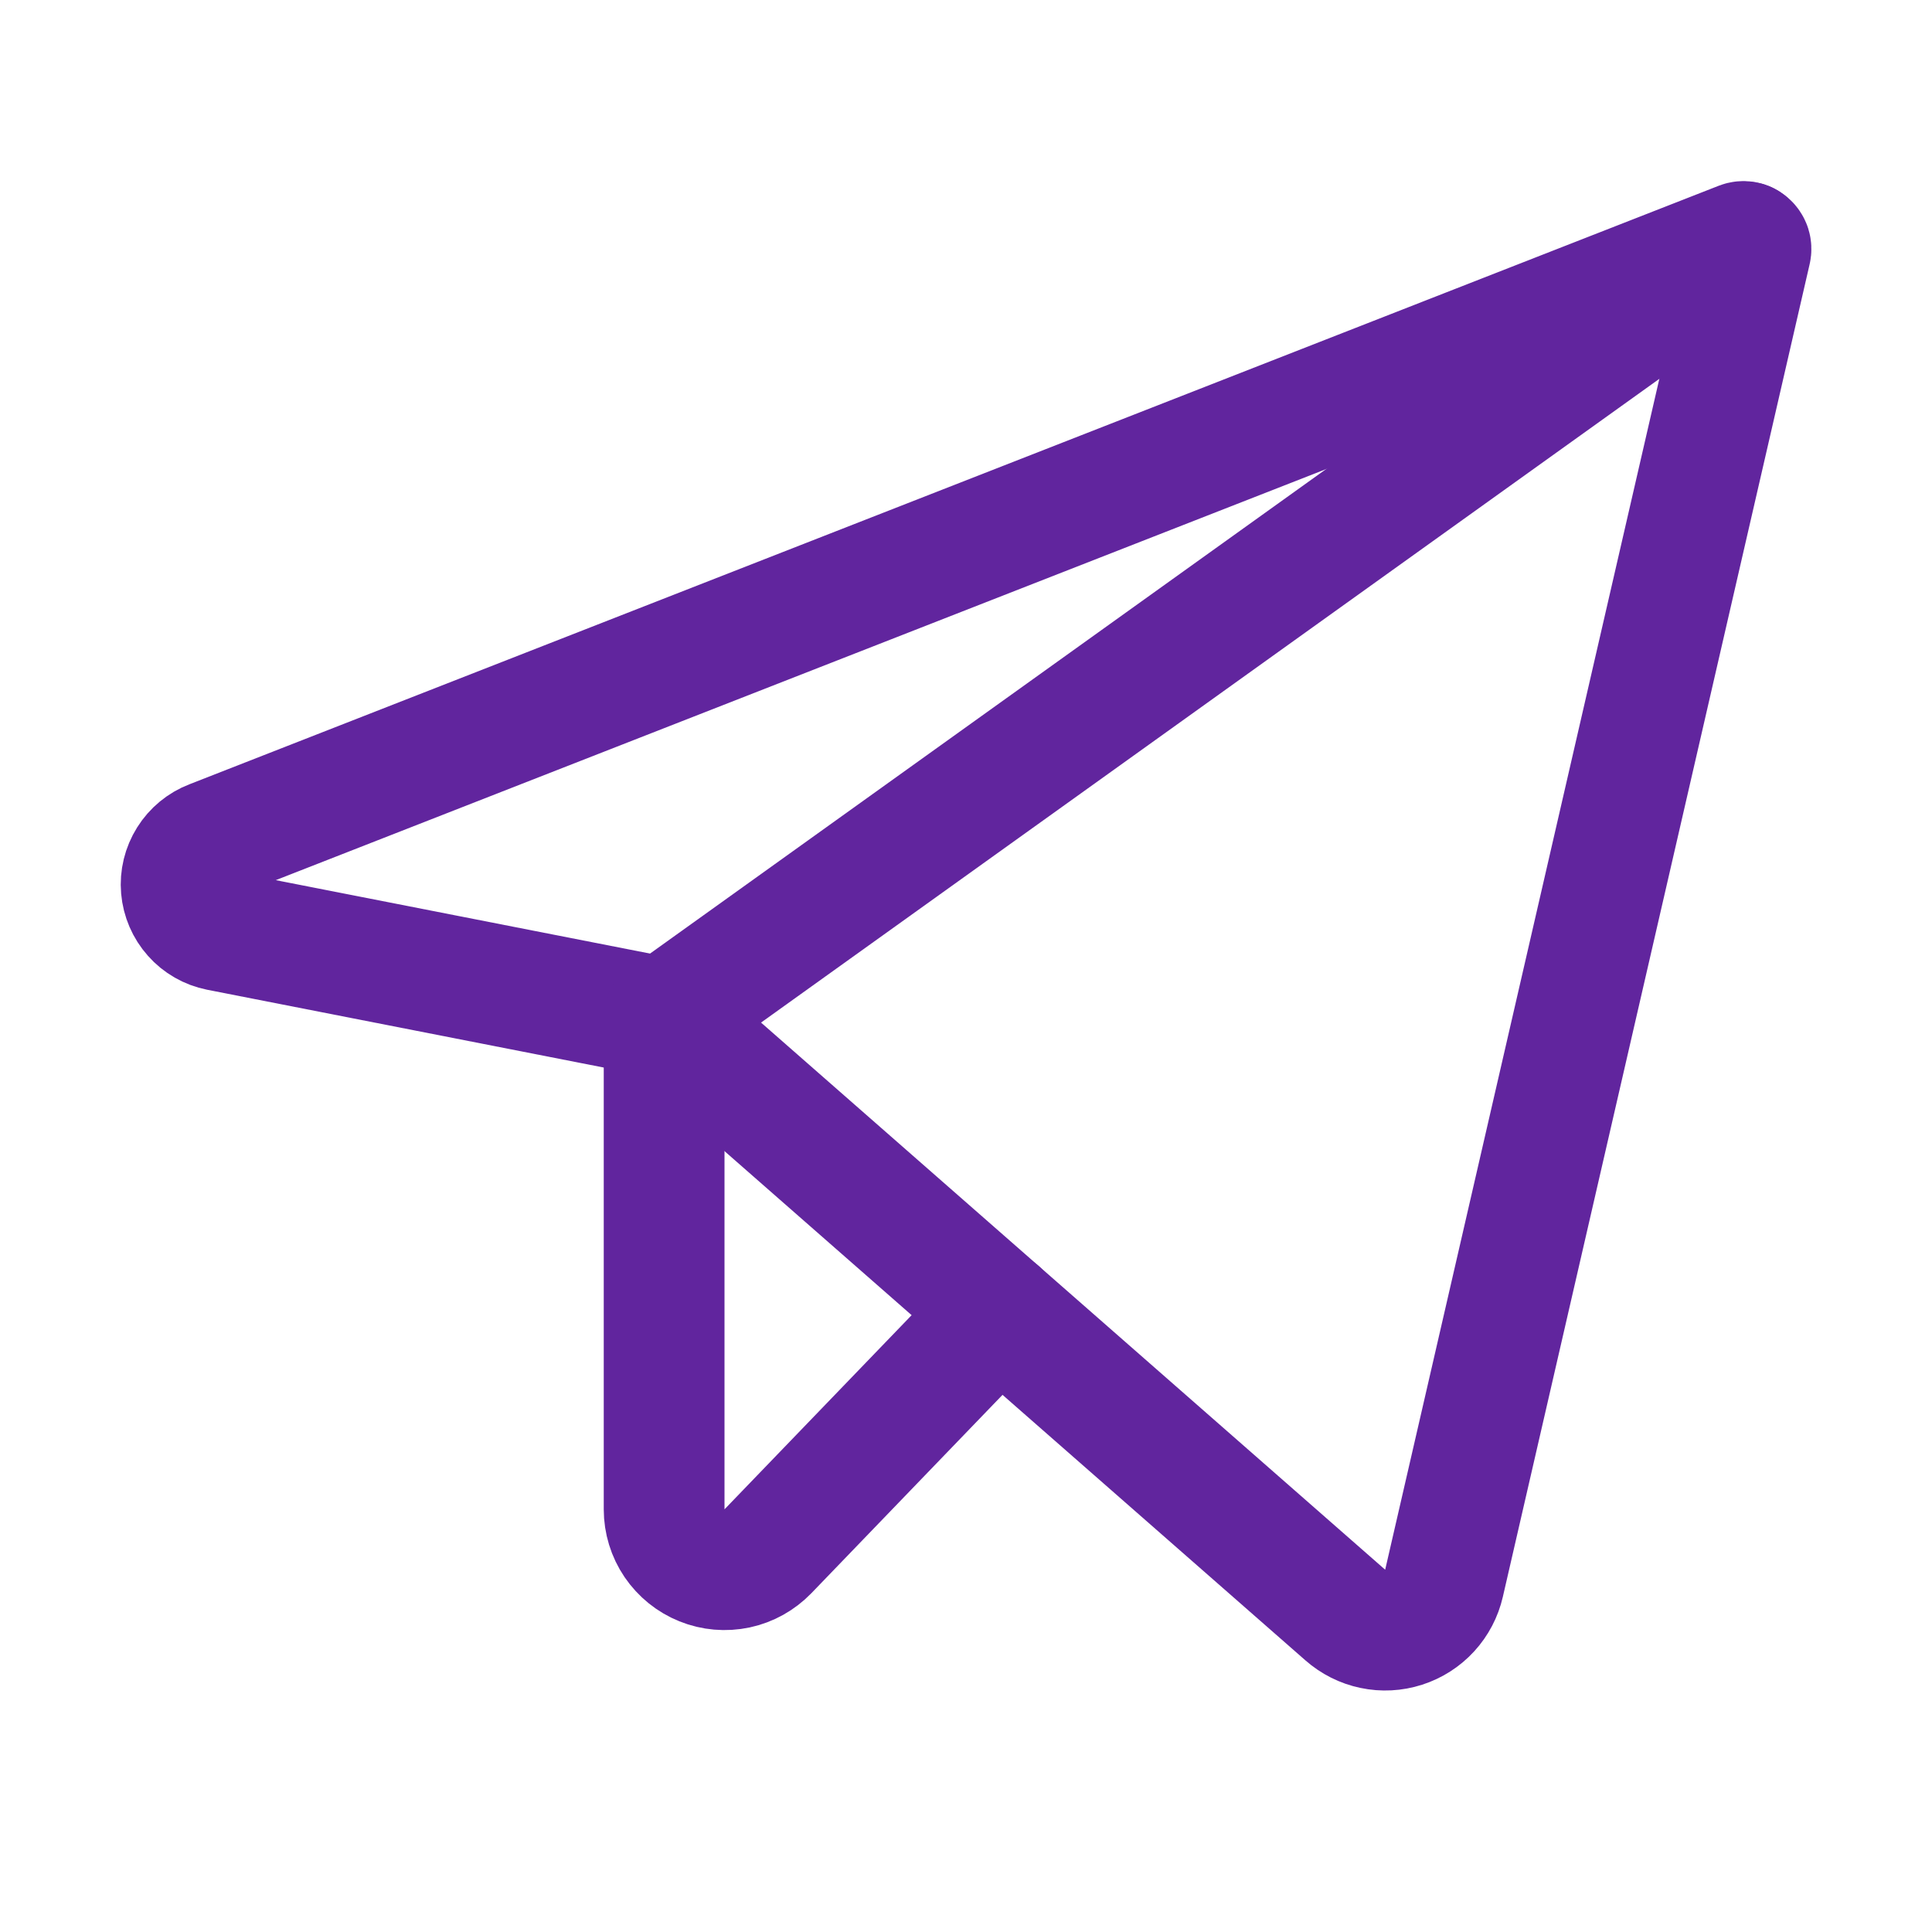
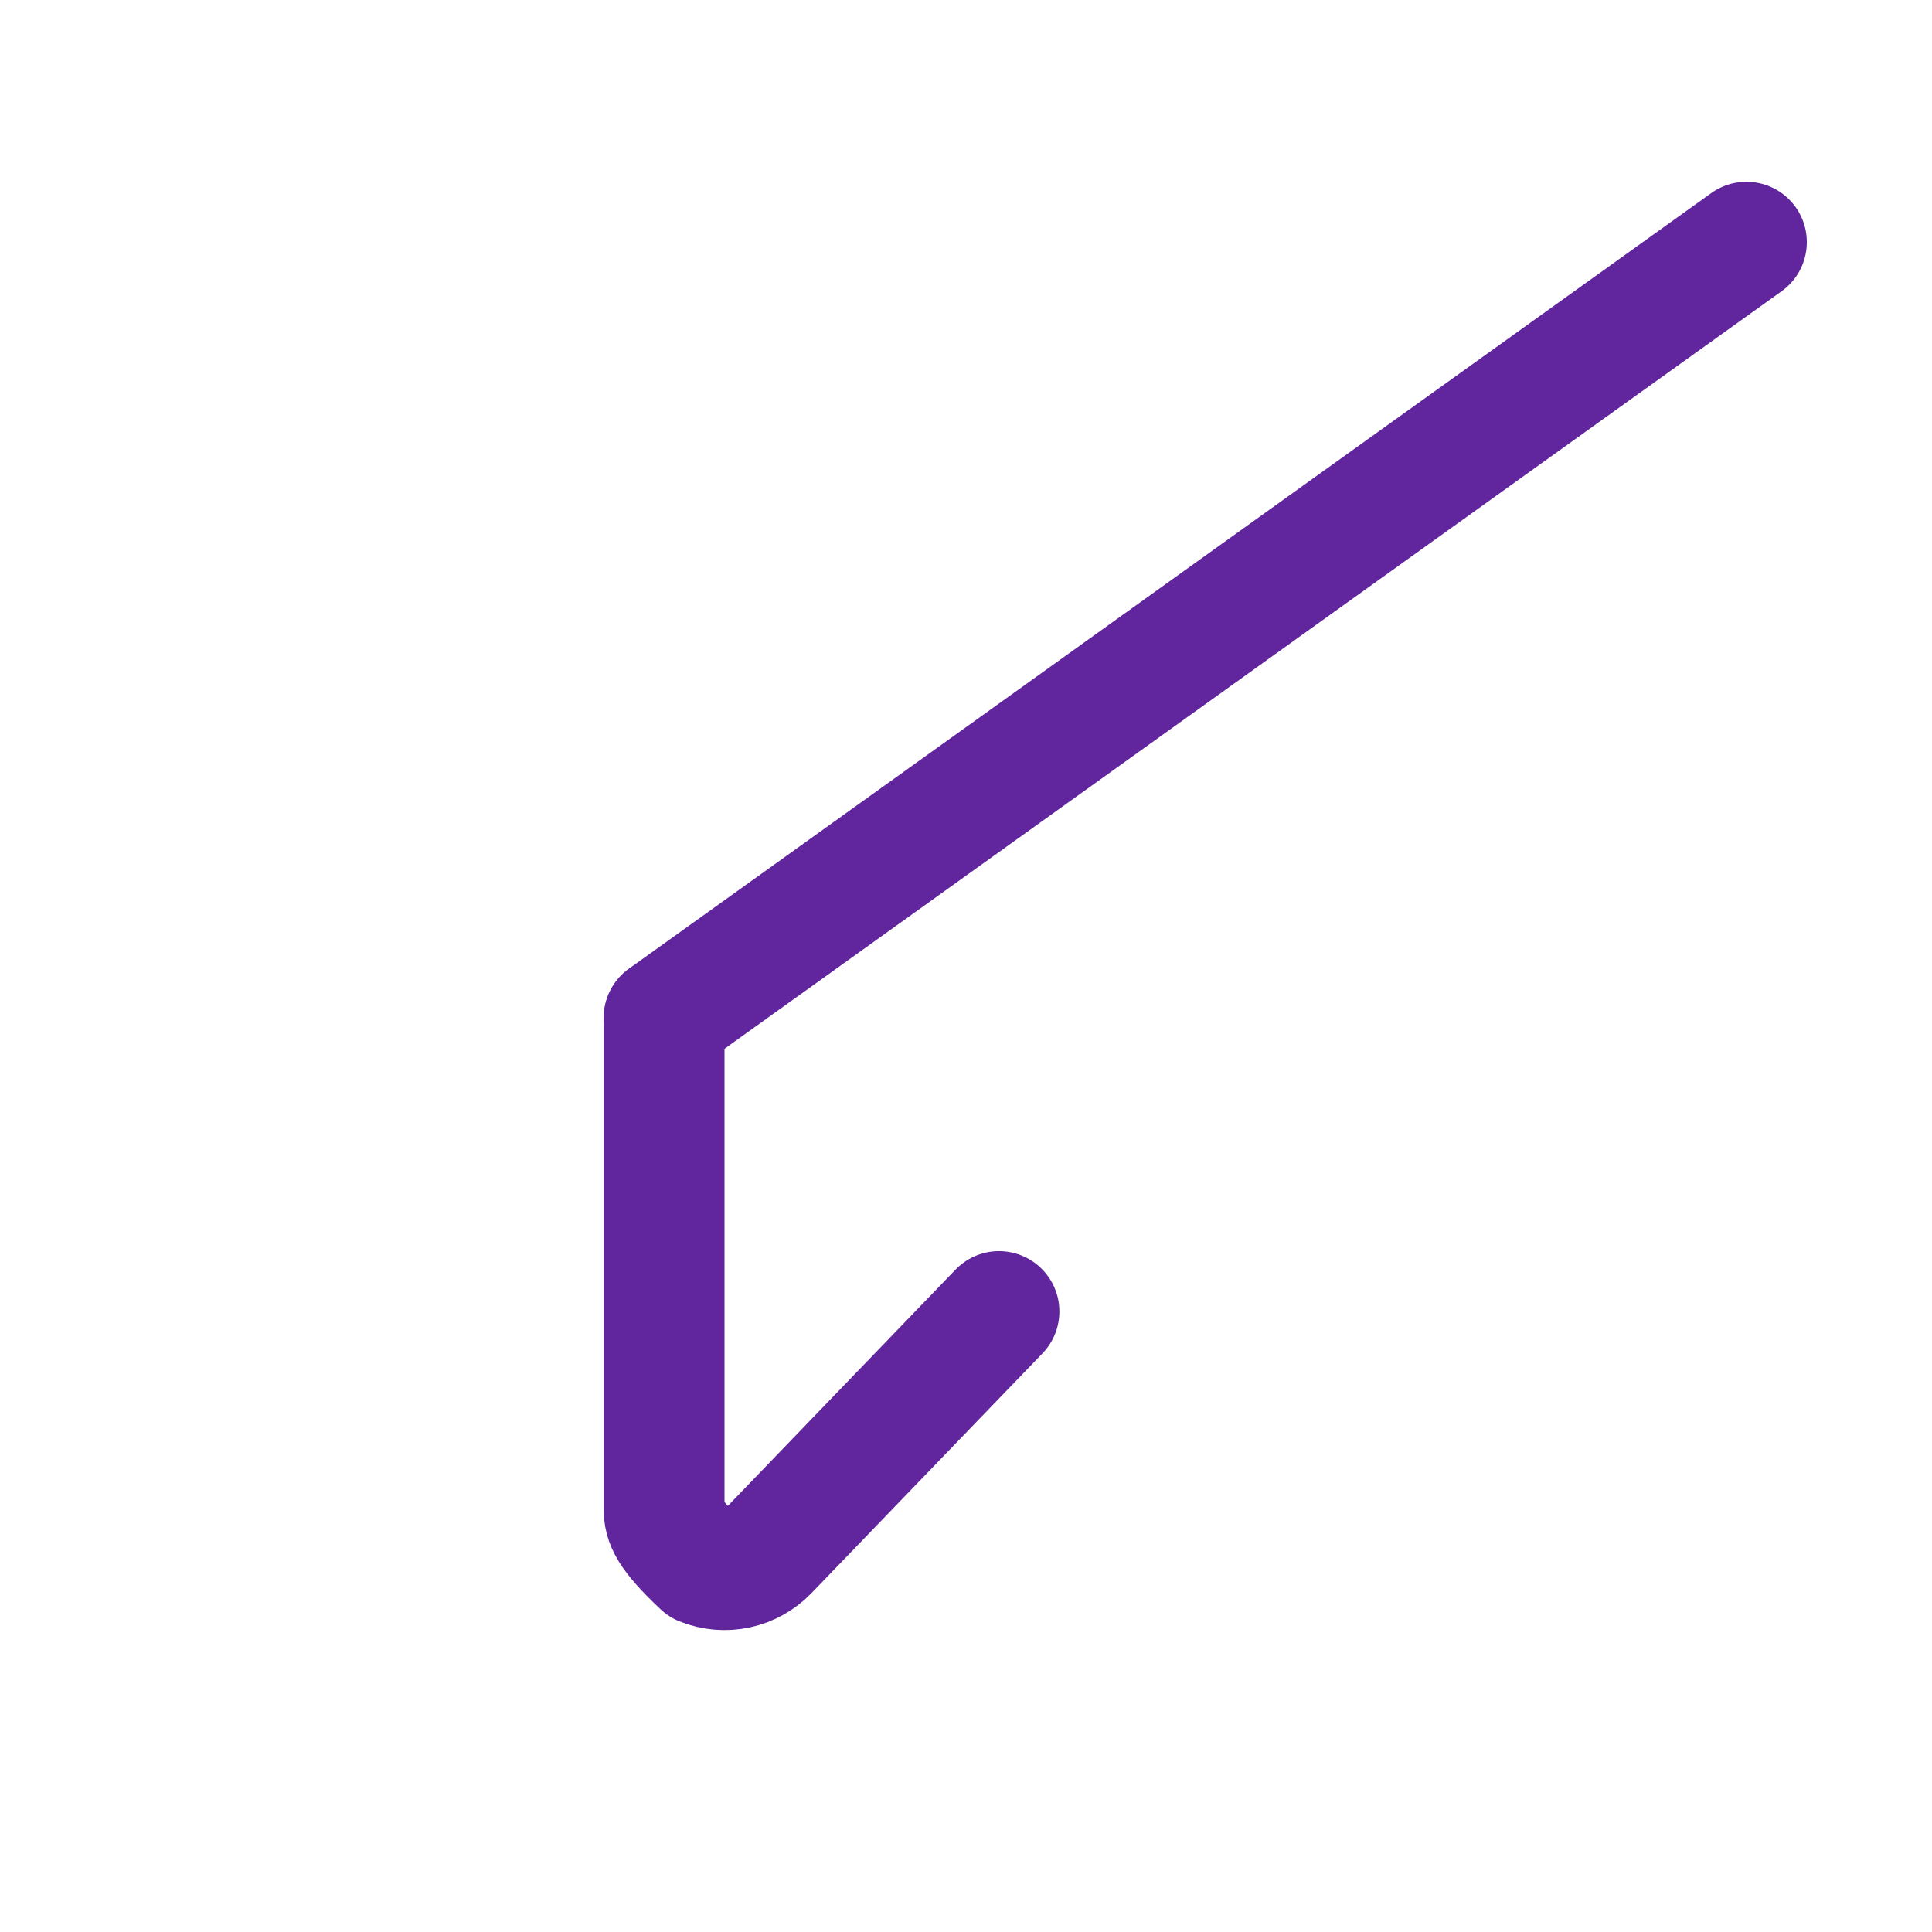
<svg xmlns="http://www.w3.org/2000/svg" width="24" height="24" viewBox="0 0 24 24" fill="none">
  <g clip-path="url(#clip0_14529_6218)">
-     <path d="M8.249 12.644L16.711 20.062C16.809 20.148 16.927 20.208 17.054 20.234C17.181 20.261 17.313 20.254 17.437 20.214C17.561 20.174 17.672 20.103 17.76 20.007C17.848 19.911 17.909 19.794 17.938 19.668L21.749 3.114C21.753 3.098 21.752 3.08 21.747 3.064C21.741 3.048 21.732 3.034 21.719 3.023C21.706 3.012 21.69 3.004 21.674 3.001C21.657 2.998 21.64 3 21.624 3.006L2.624 10.442C2.506 10.487 2.406 10.57 2.339 10.677C2.272 10.784 2.241 10.91 2.252 11.036C2.263 11.162 2.314 11.281 2.398 11.375C2.482 11.47 2.594 11.534 2.718 11.559L8.249 12.644Z" stroke="#61259E" stroke-width="1.5" stroke-linecap="round" stroke-linejoin="round" />
    <path d="M8.25 12.643L21.695 3.008" stroke="#61259E" stroke-width="1.5" stroke-linecap="round" stroke-linejoin="round" />
-     <path d="M12.41 16.292L9.54 19.27C9.436 19.377 9.303 19.452 9.157 19.483C9.011 19.514 8.858 19.501 8.72 19.445C8.581 19.389 8.463 19.293 8.379 19.17C8.295 19.046 8.25 18.9 8.25 18.75V12.645" stroke="#61259E" stroke-width="1.5" stroke-linecap="round" stroke-linejoin="round" />
+     <path d="M12.41 16.292L9.54 19.27C9.436 19.377 9.303 19.452 9.157 19.483C9.011 19.514 8.858 19.501 8.72 19.445C8.295 19.046 8.25 18.9 8.25 18.75V12.645" stroke="#61259E" stroke-width="1.5" stroke-linecap="round" stroke-linejoin="round" />
  </g>
  <defs>
    <clipPath id="clip0_14529_6218">
      <rect width="24" height="24" fill="white" />
    </clipPath>
  </defs>
</svg>